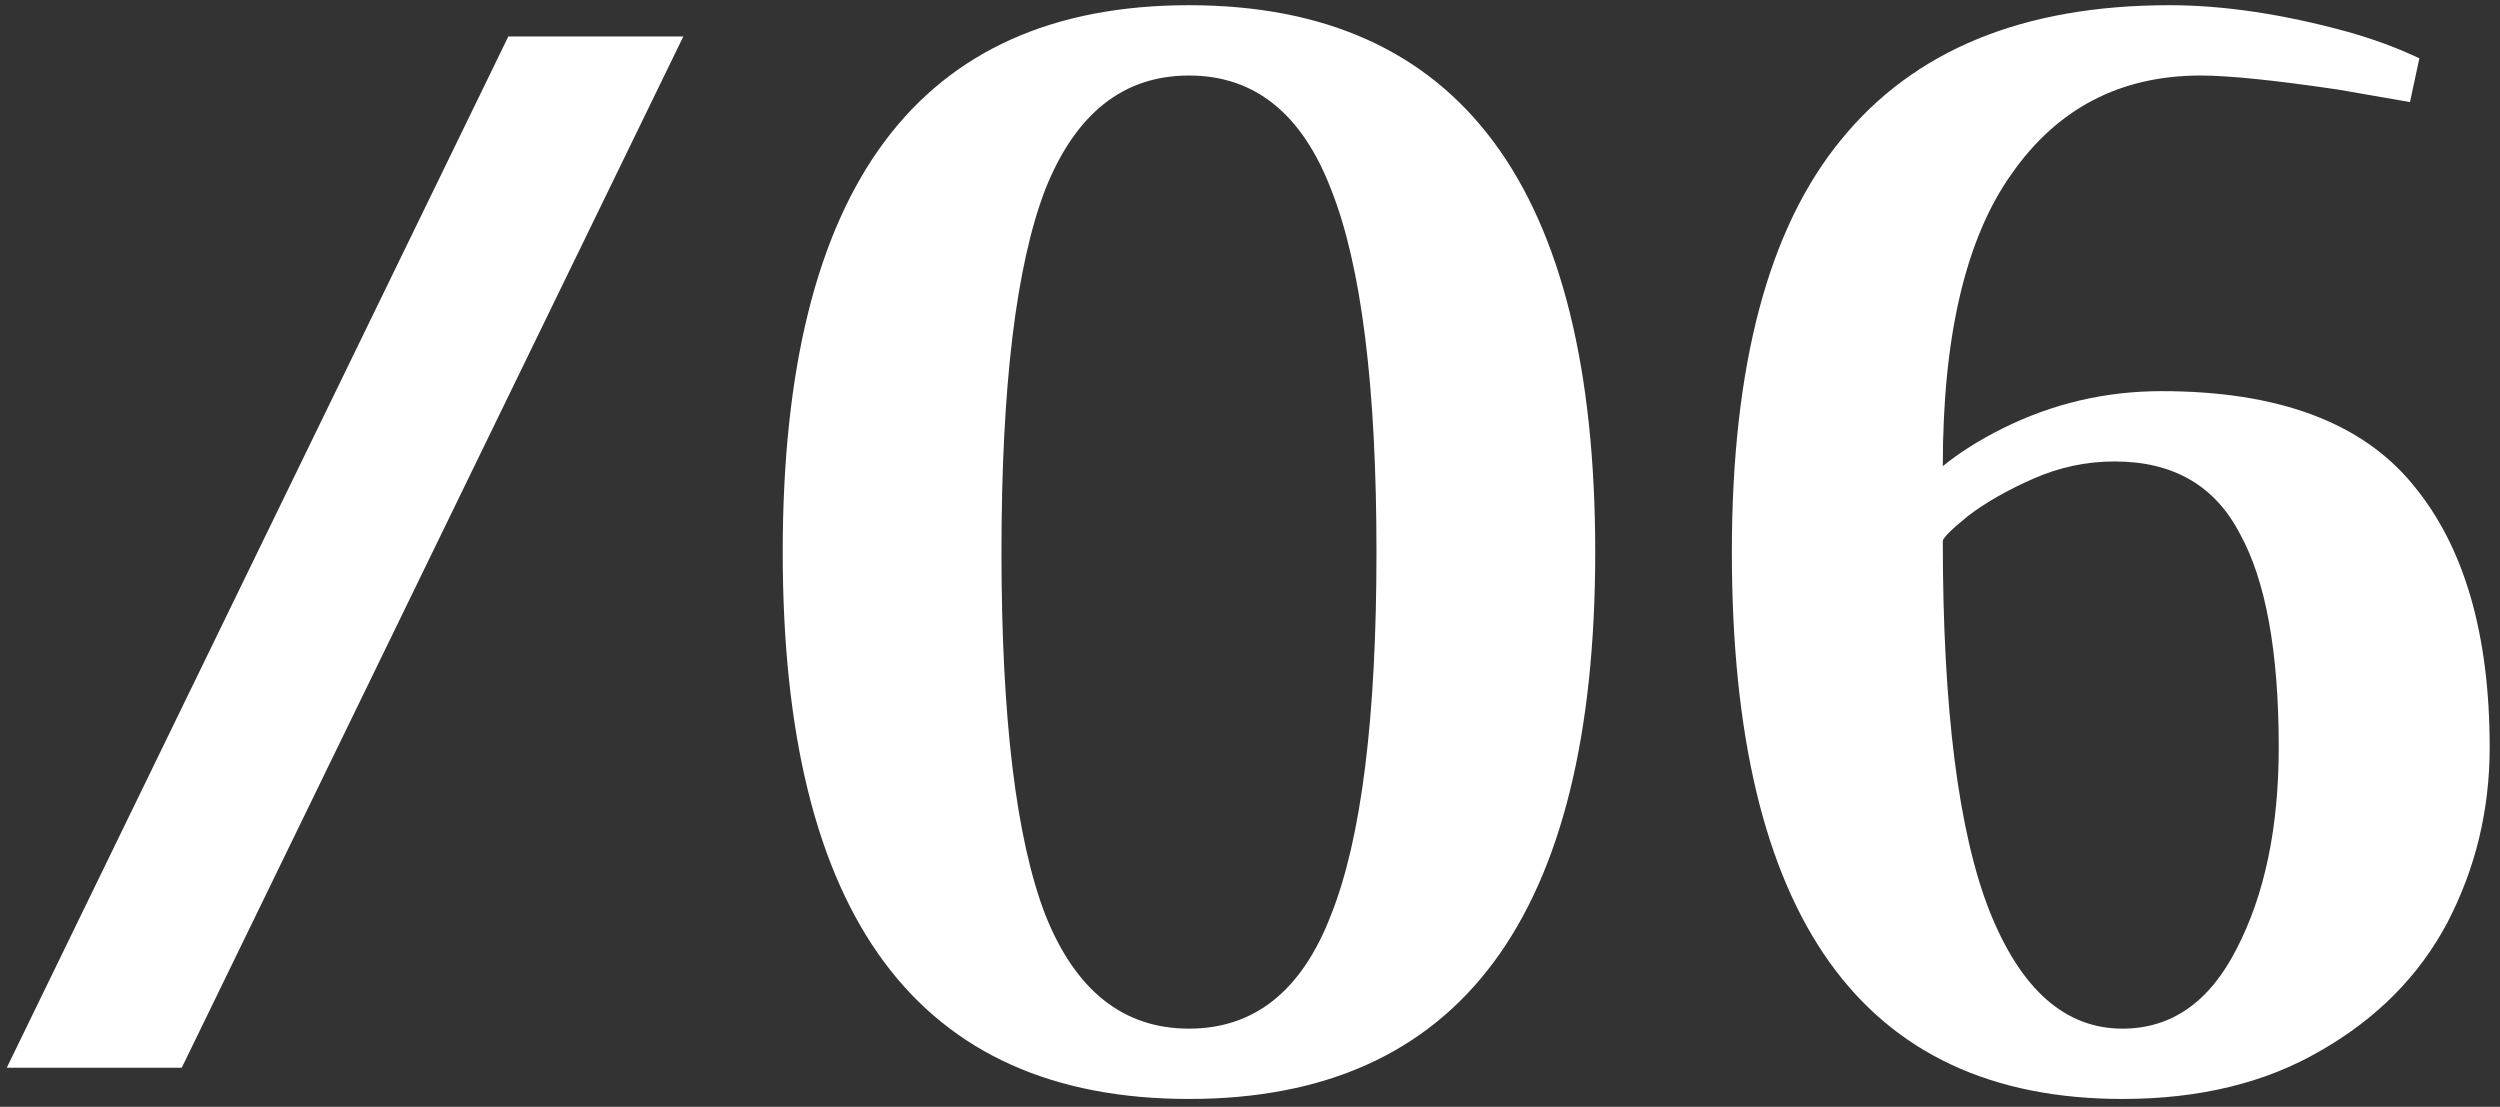
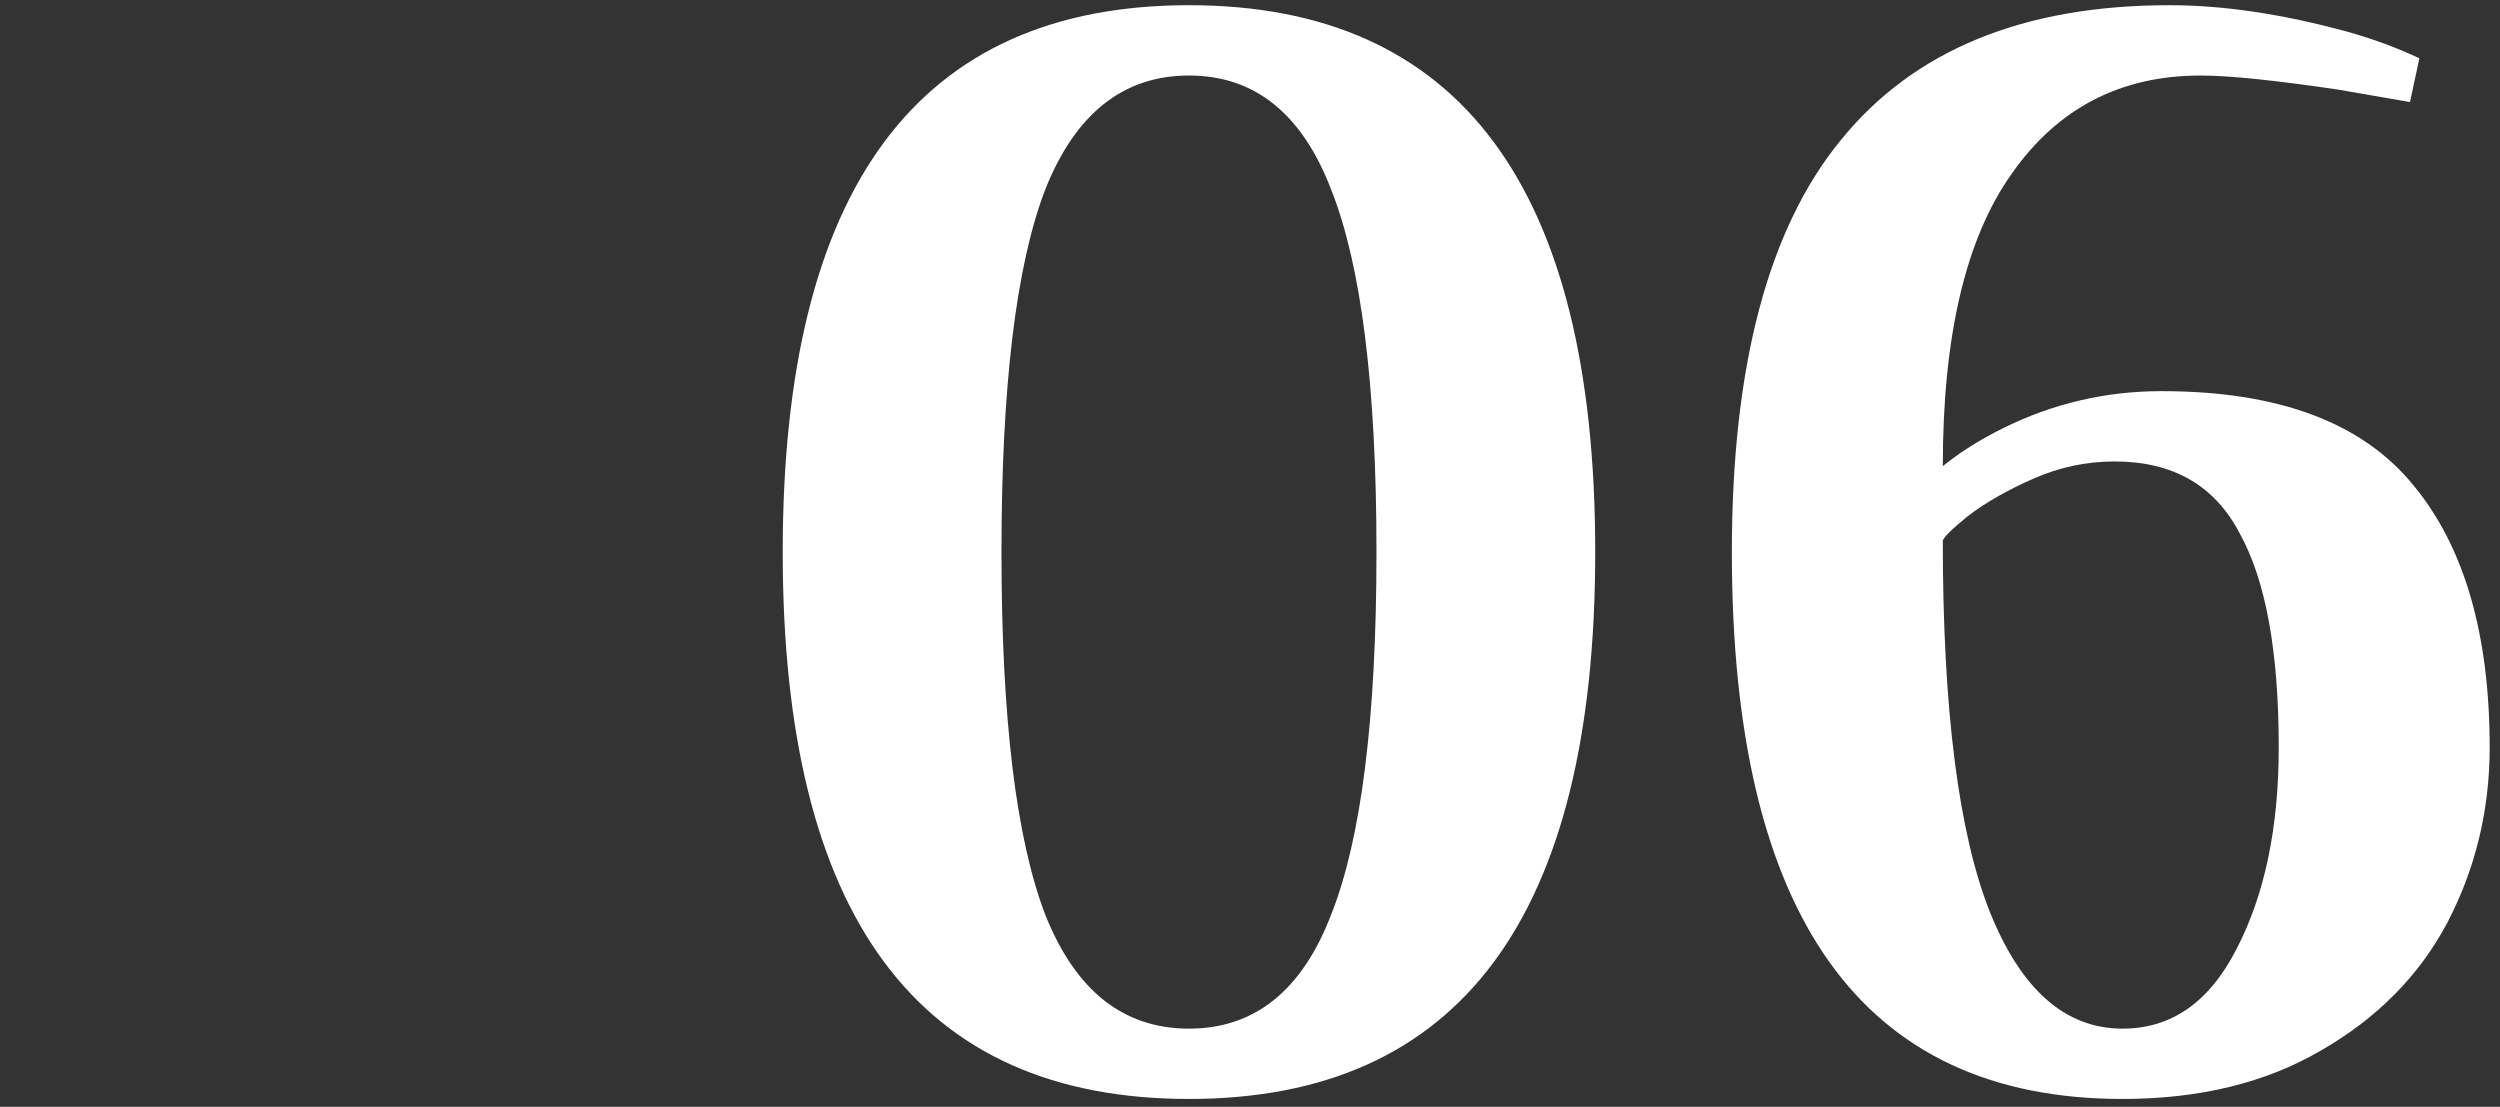
<svg xmlns="http://www.w3.org/2000/svg" width="192" height="85" viewBox="0 0 192 85" fill="none">
  <rect x="0" y="0" width="192" height="85" fill="#333333" stroke="none" />
-   <path d="M0.52 82L39.04 2.8H52.48L13.96 82H0.52ZM91.313 84.4C70.513 84.4 60.113 70.4 60.113 42.4C60.113 14.4 70.513 0.4 91.313 0.4C112.113 0.4 122.513 14.4 122.513 42.4C122.513 70.4 112.113 84.4 91.313 84.4ZM91.313 79C96.353 79 99.993 76.08 102.233 70.24C104.553 64.4 105.713 55.12 105.713 42.4C105.713 29.68 104.553 20.4 102.233 14.56C99.993 8.72 96.353 5.8 91.313 5.8C86.273 5.8 82.593 8.72 80.273 14.56C78.033 20.4 76.913 29.68 76.913 42.4C76.913 55.12 78.033 64.4 80.273 70.24C82.593 76.08 86.273 79 91.313 79ZM163.007 84.4C143.007 84.4 133.007 70.4 133.007 42.4C133.007 28.08 135.807 17.52 141.407 10.72C147.007 3.84 155.407 0.4 166.607 0.4C170.767 0.4 175.327 1.08 180.287 2.44C182.287 3 184.127 3.68 185.807 4.48L185.087 7.84L179.567 6.88C174.687 6.16 171.167 5.8 169.007 5.8C162.847 5.8 158.007 8.32 154.487 13.36C150.967 18.32 149.207 25.8 149.207 35.8C150.487 34.76 152.007 33.8 153.767 32.92C157.607 31 161.687 30.04 166.007 30.04C174.967 30.04 181.407 32.44 185.327 37.24C189.247 41.96 191.207 48.68 191.207 57.4C191.207 62.2 190.127 66.68 187.967 70.84C185.807 74.92 182.567 78.2 178.247 80.68C174.007 83.16 168.927 84.4 163.007 84.4ZM163.007 79C166.767 79 169.687 76.96 171.767 72.88C173.927 68.72 175.007 63.56 175.007 57.4C175.007 50.04 174.007 44.56 172.007 40.96C170.087 37.28 166.887 35.44 162.407 35.44C160.247 35.44 158.167 35.88 156.167 36.76C154.167 37.64 152.487 38.6 151.127 39.64C149.847 40.68 149.207 41.32 149.207 41.56C149.207 54.44 150.407 63.92 152.807 70C155.207 76 158.607 79 163.007 79Z" fill="white" />
+   <path d="M0.52 82H52.48L13.96 82H0.52ZM91.313 84.4C70.513 84.4 60.113 70.4 60.113 42.4C60.113 14.4 70.513 0.4 91.313 0.4C112.113 0.4 122.513 14.4 122.513 42.4C122.513 70.4 112.113 84.4 91.313 84.4ZM91.313 79C96.353 79 99.993 76.08 102.233 70.24C104.553 64.4 105.713 55.12 105.713 42.4C105.713 29.68 104.553 20.4 102.233 14.56C99.993 8.72 96.353 5.8 91.313 5.8C86.273 5.8 82.593 8.72 80.273 14.56C78.033 20.4 76.913 29.68 76.913 42.4C76.913 55.12 78.033 64.4 80.273 70.24C82.593 76.08 86.273 79 91.313 79ZM163.007 84.4C143.007 84.4 133.007 70.4 133.007 42.4C133.007 28.08 135.807 17.52 141.407 10.72C147.007 3.84 155.407 0.4 166.607 0.4C170.767 0.4 175.327 1.08 180.287 2.44C182.287 3 184.127 3.68 185.807 4.48L185.087 7.84L179.567 6.88C174.687 6.16 171.167 5.8 169.007 5.8C162.847 5.8 158.007 8.32 154.487 13.36C150.967 18.32 149.207 25.8 149.207 35.8C150.487 34.76 152.007 33.8 153.767 32.92C157.607 31 161.687 30.04 166.007 30.04C174.967 30.04 181.407 32.44 185.327 37.24C189.247 41.96 191.207 48.68 191.207 57.4C191.207 62.2 190.127 66.68 187.967 70.84C185.807 74.92 182.567 78.2 178.247 80.68C174.007 83.16 168.927 84.4 163.007 84.4ZM163.007 79C166.767 79 169.687 76.96 171.767 72.88C173.927 68.72 175.007 63.56 175.007 57.4C175.007 50.04 174.007 44.56 172.007 40.96C170.087 37.28 166.887 35.44 162.407 35.44C160.247 35.44 158.167 35.88 156.167 36.76C154.167 37.64 152.487 38.6 151.127 39.64C149.847 40.68 149.207 41.32 149.207 41.56C149.207 54.44 150.407 63.92 152.807 70C155.207 76 158.607 79 163.007 79Z" fill="white" />
</svg>